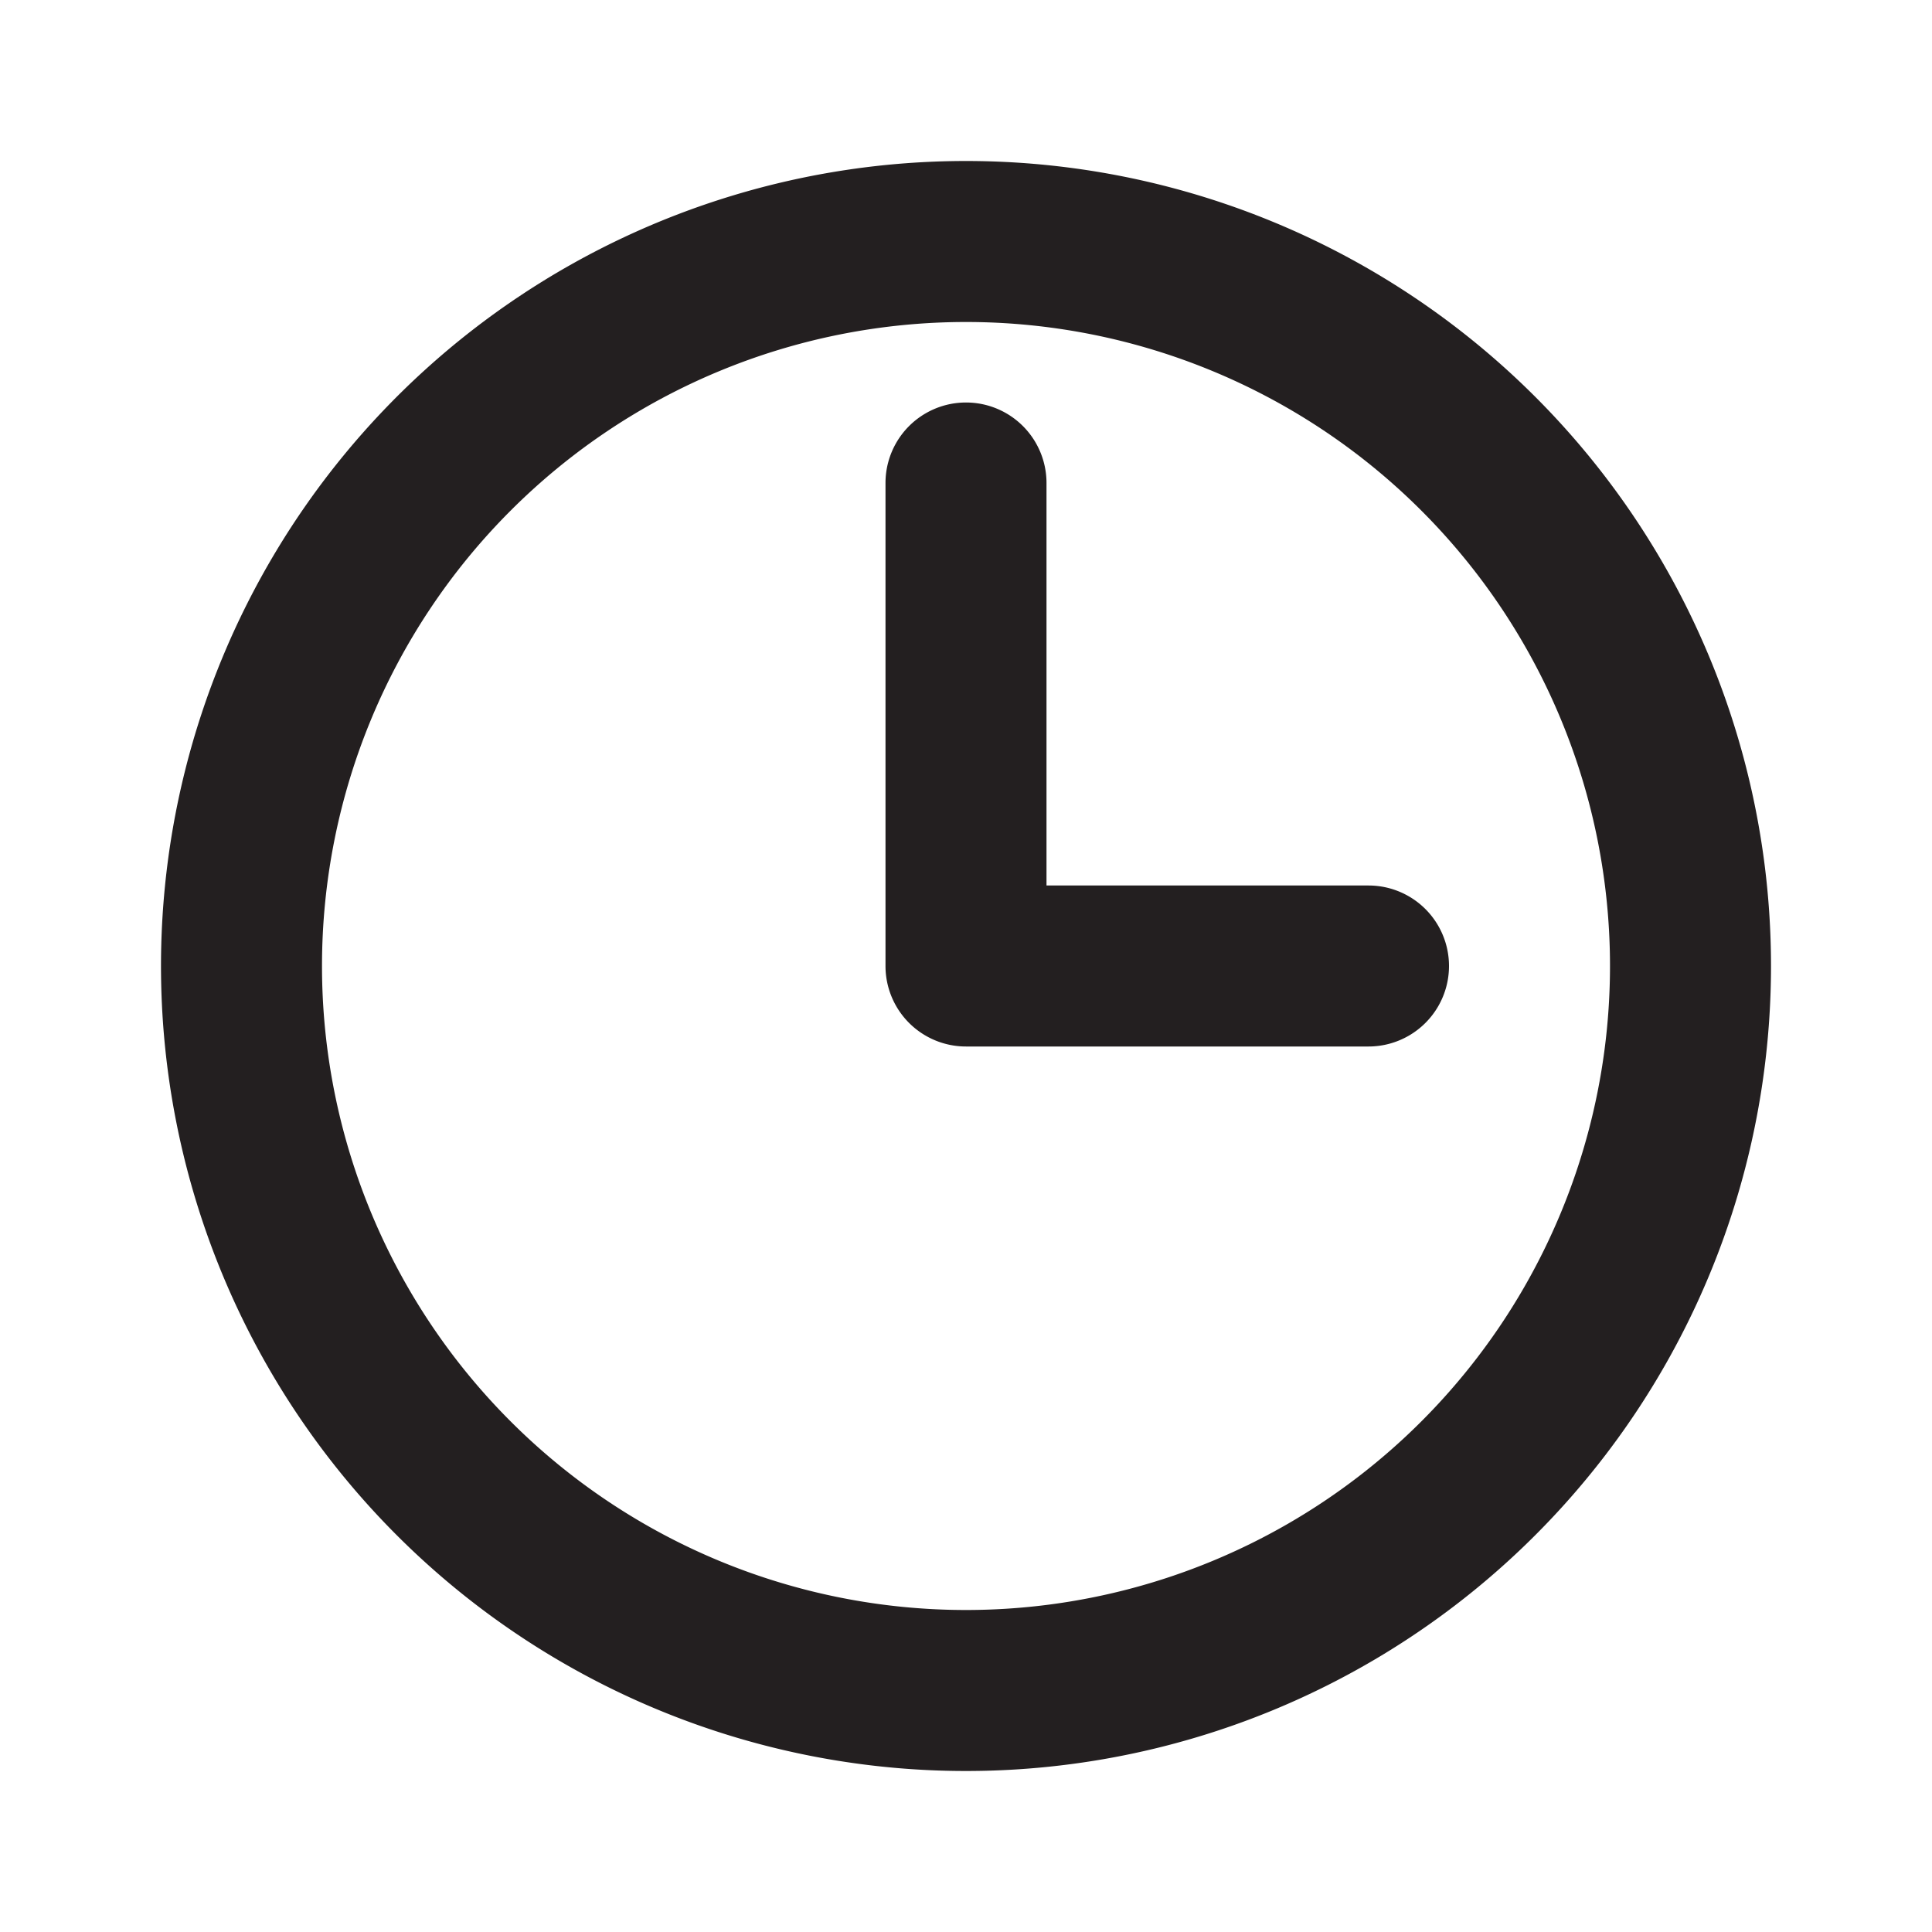
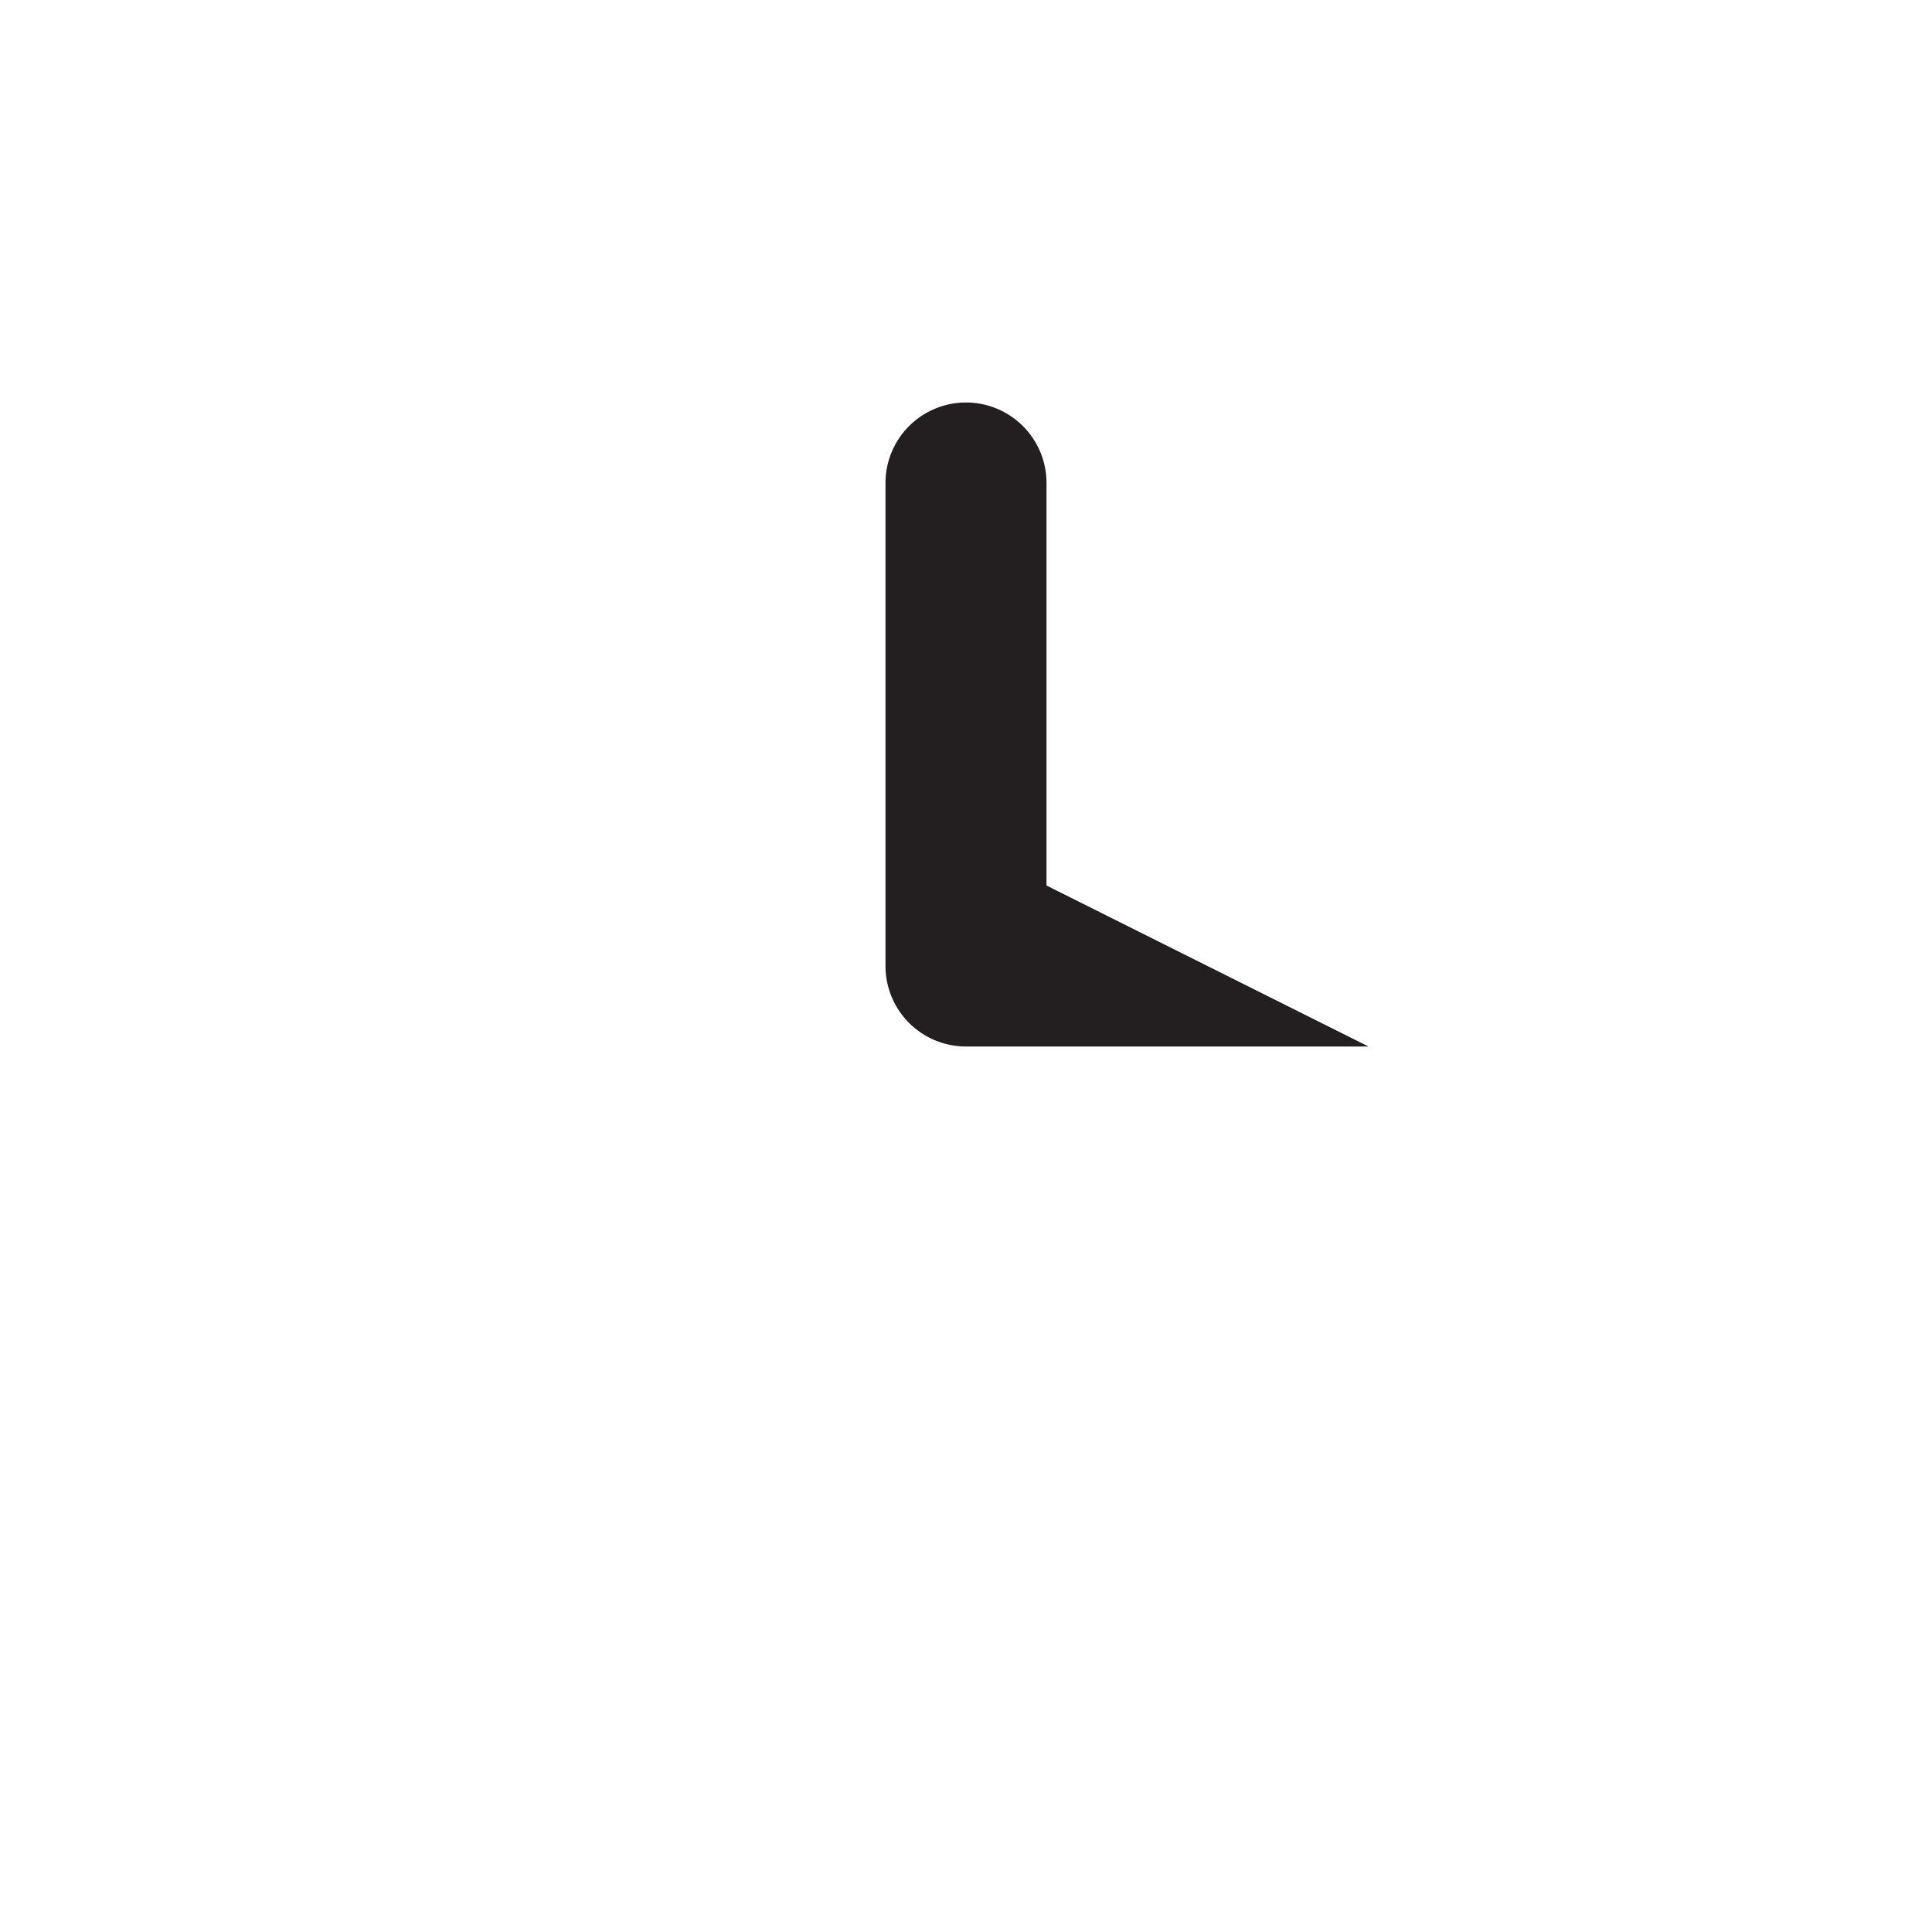
<svg xmlns="http://www.w3.org/2000/svg" width="800px" height="800px" viewBox="0 0 24 24">
  <defs>
    <style>.cls-1{fill:#231f20;}</style>
  </defs>
  <title />
  <g id="Card">
-     <path class="cls-1" d="M12,2A10,10,0,1,0,22,12,10,10,0,0,0,12,2Zm0,18a8,8,0,1,1,8-8A8,8,0,0,1,12,20Z" />
-     <path class="cls-1" d="M13,11V6a1,1,0,0,0-2,0v6a1,1,0,0,0,1,1h5a1,1,0,0,0,0-2Z" />
+     <path class="cls-1" d="M13,11V6a1,1,0,0,0-2,0v6a1,1,0,0,0,1,1h5Z" />
  </g>
</svg>